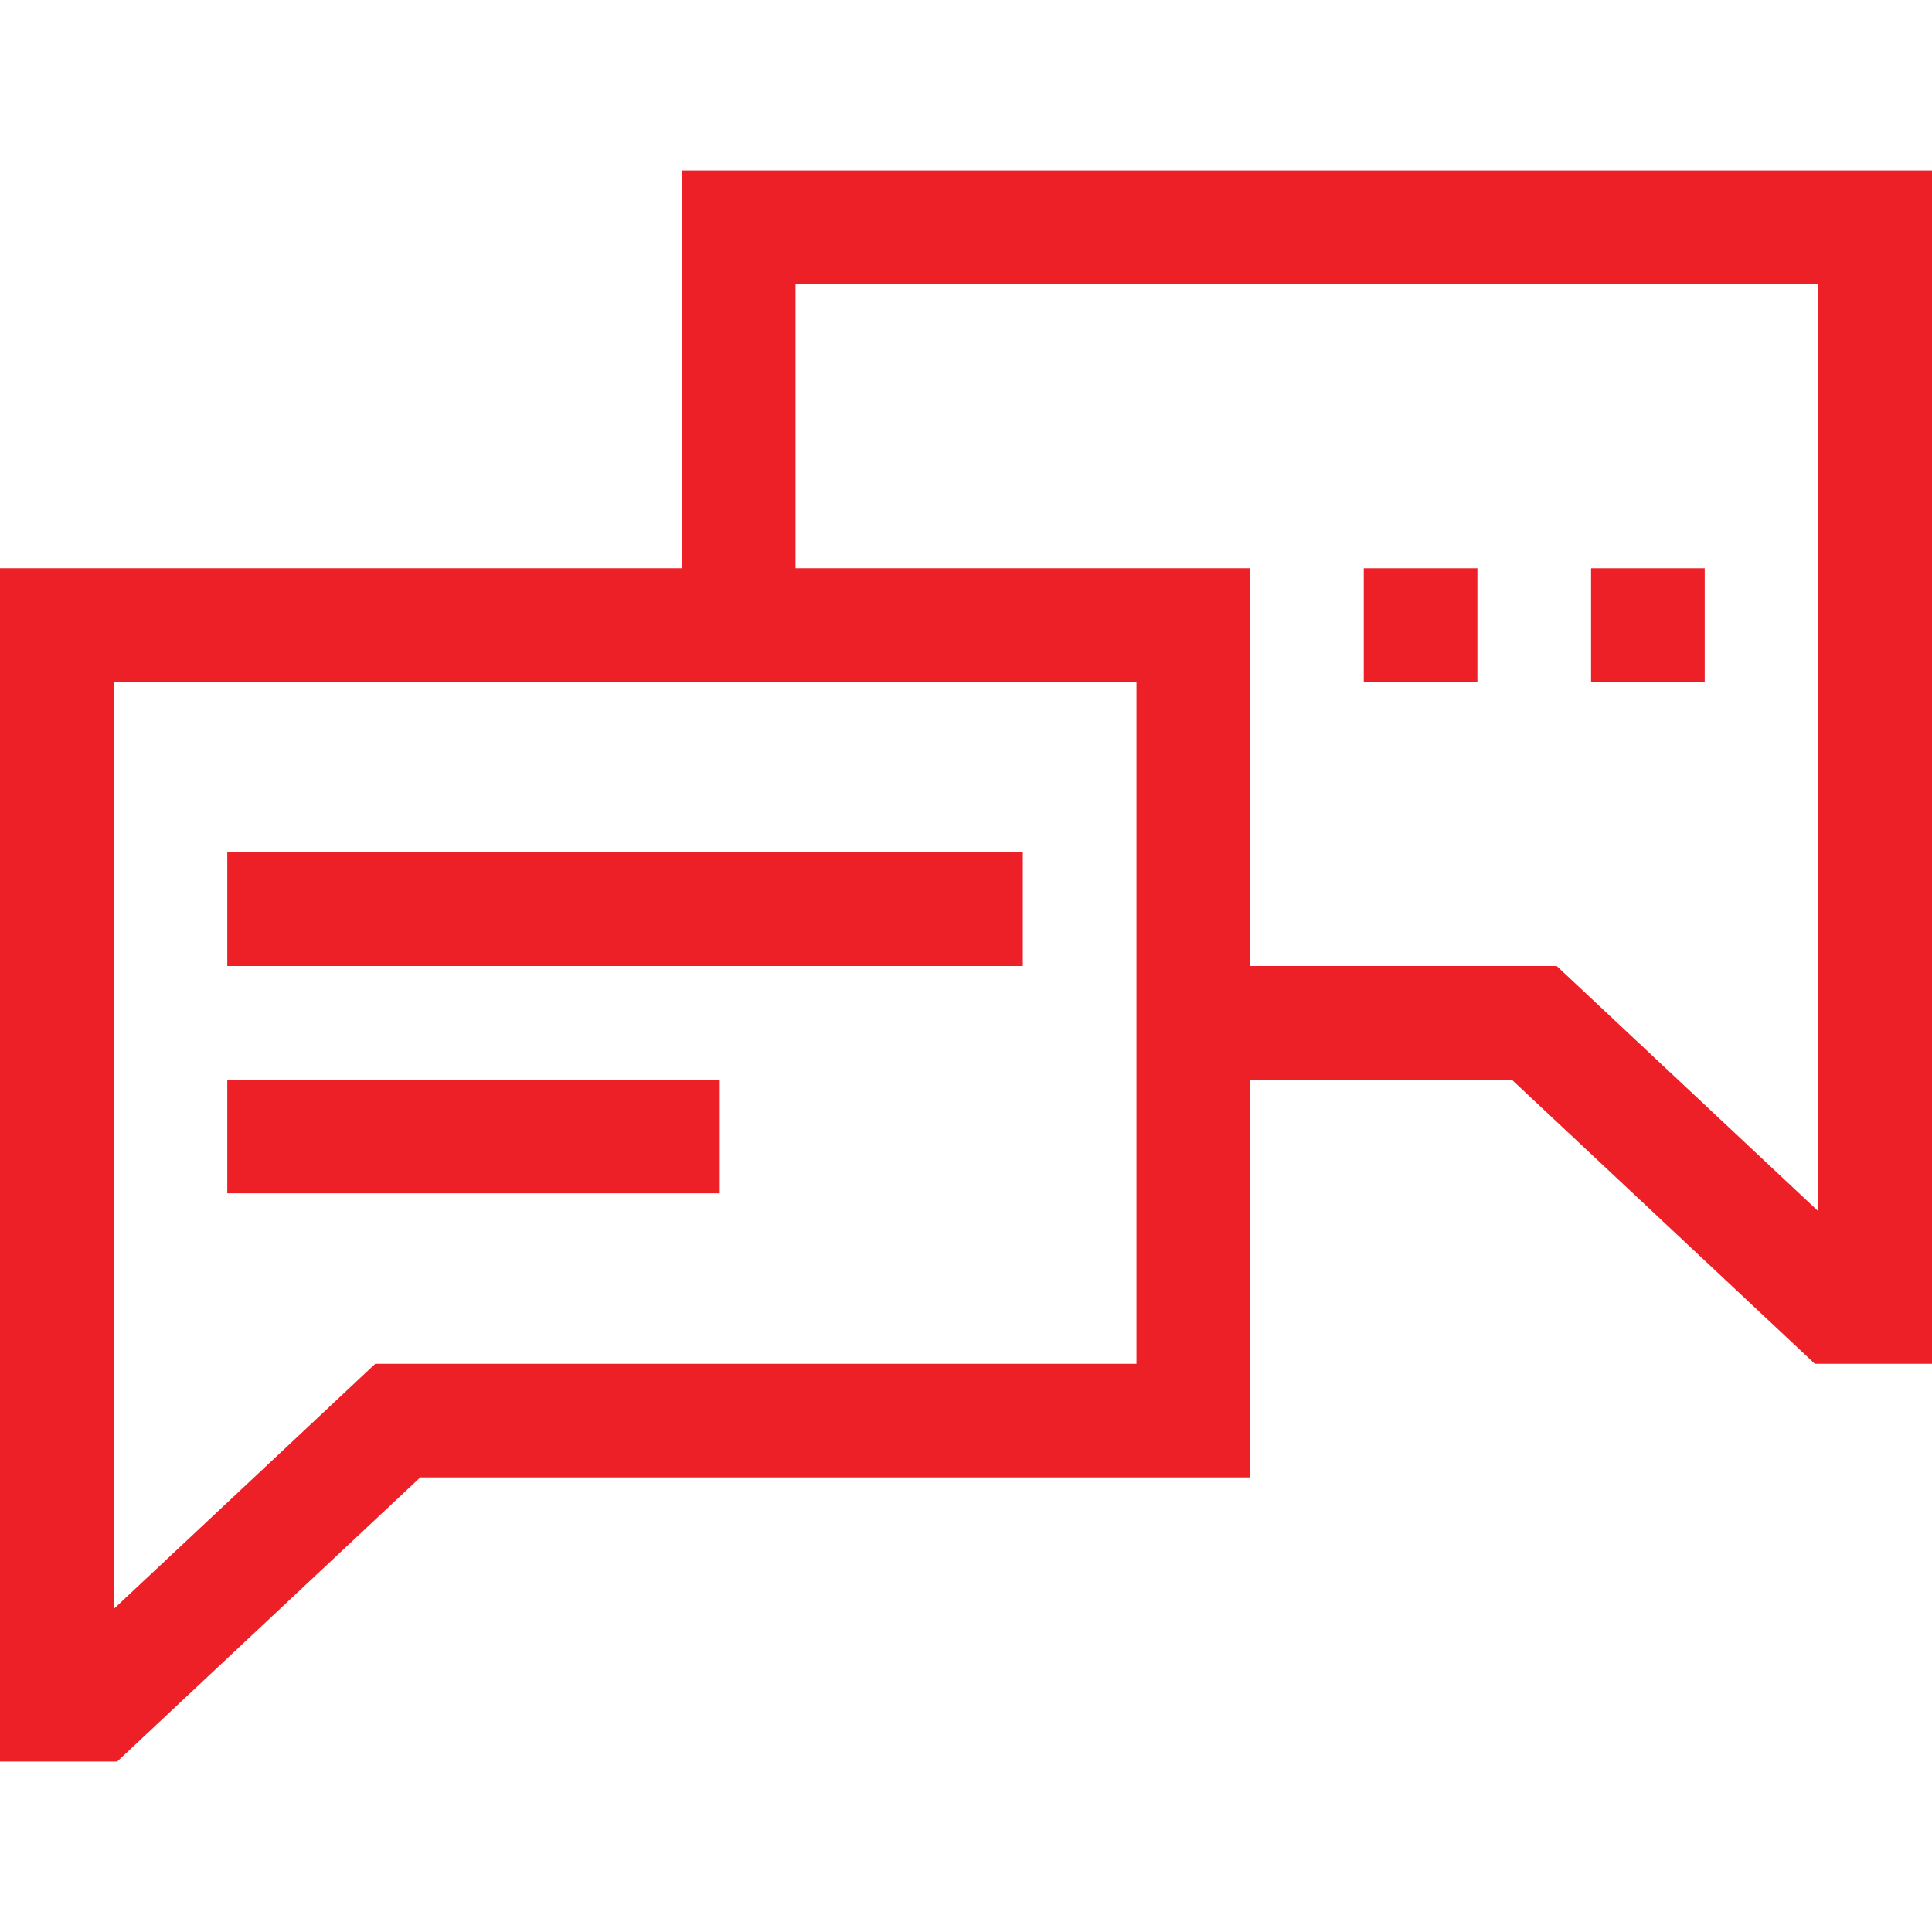
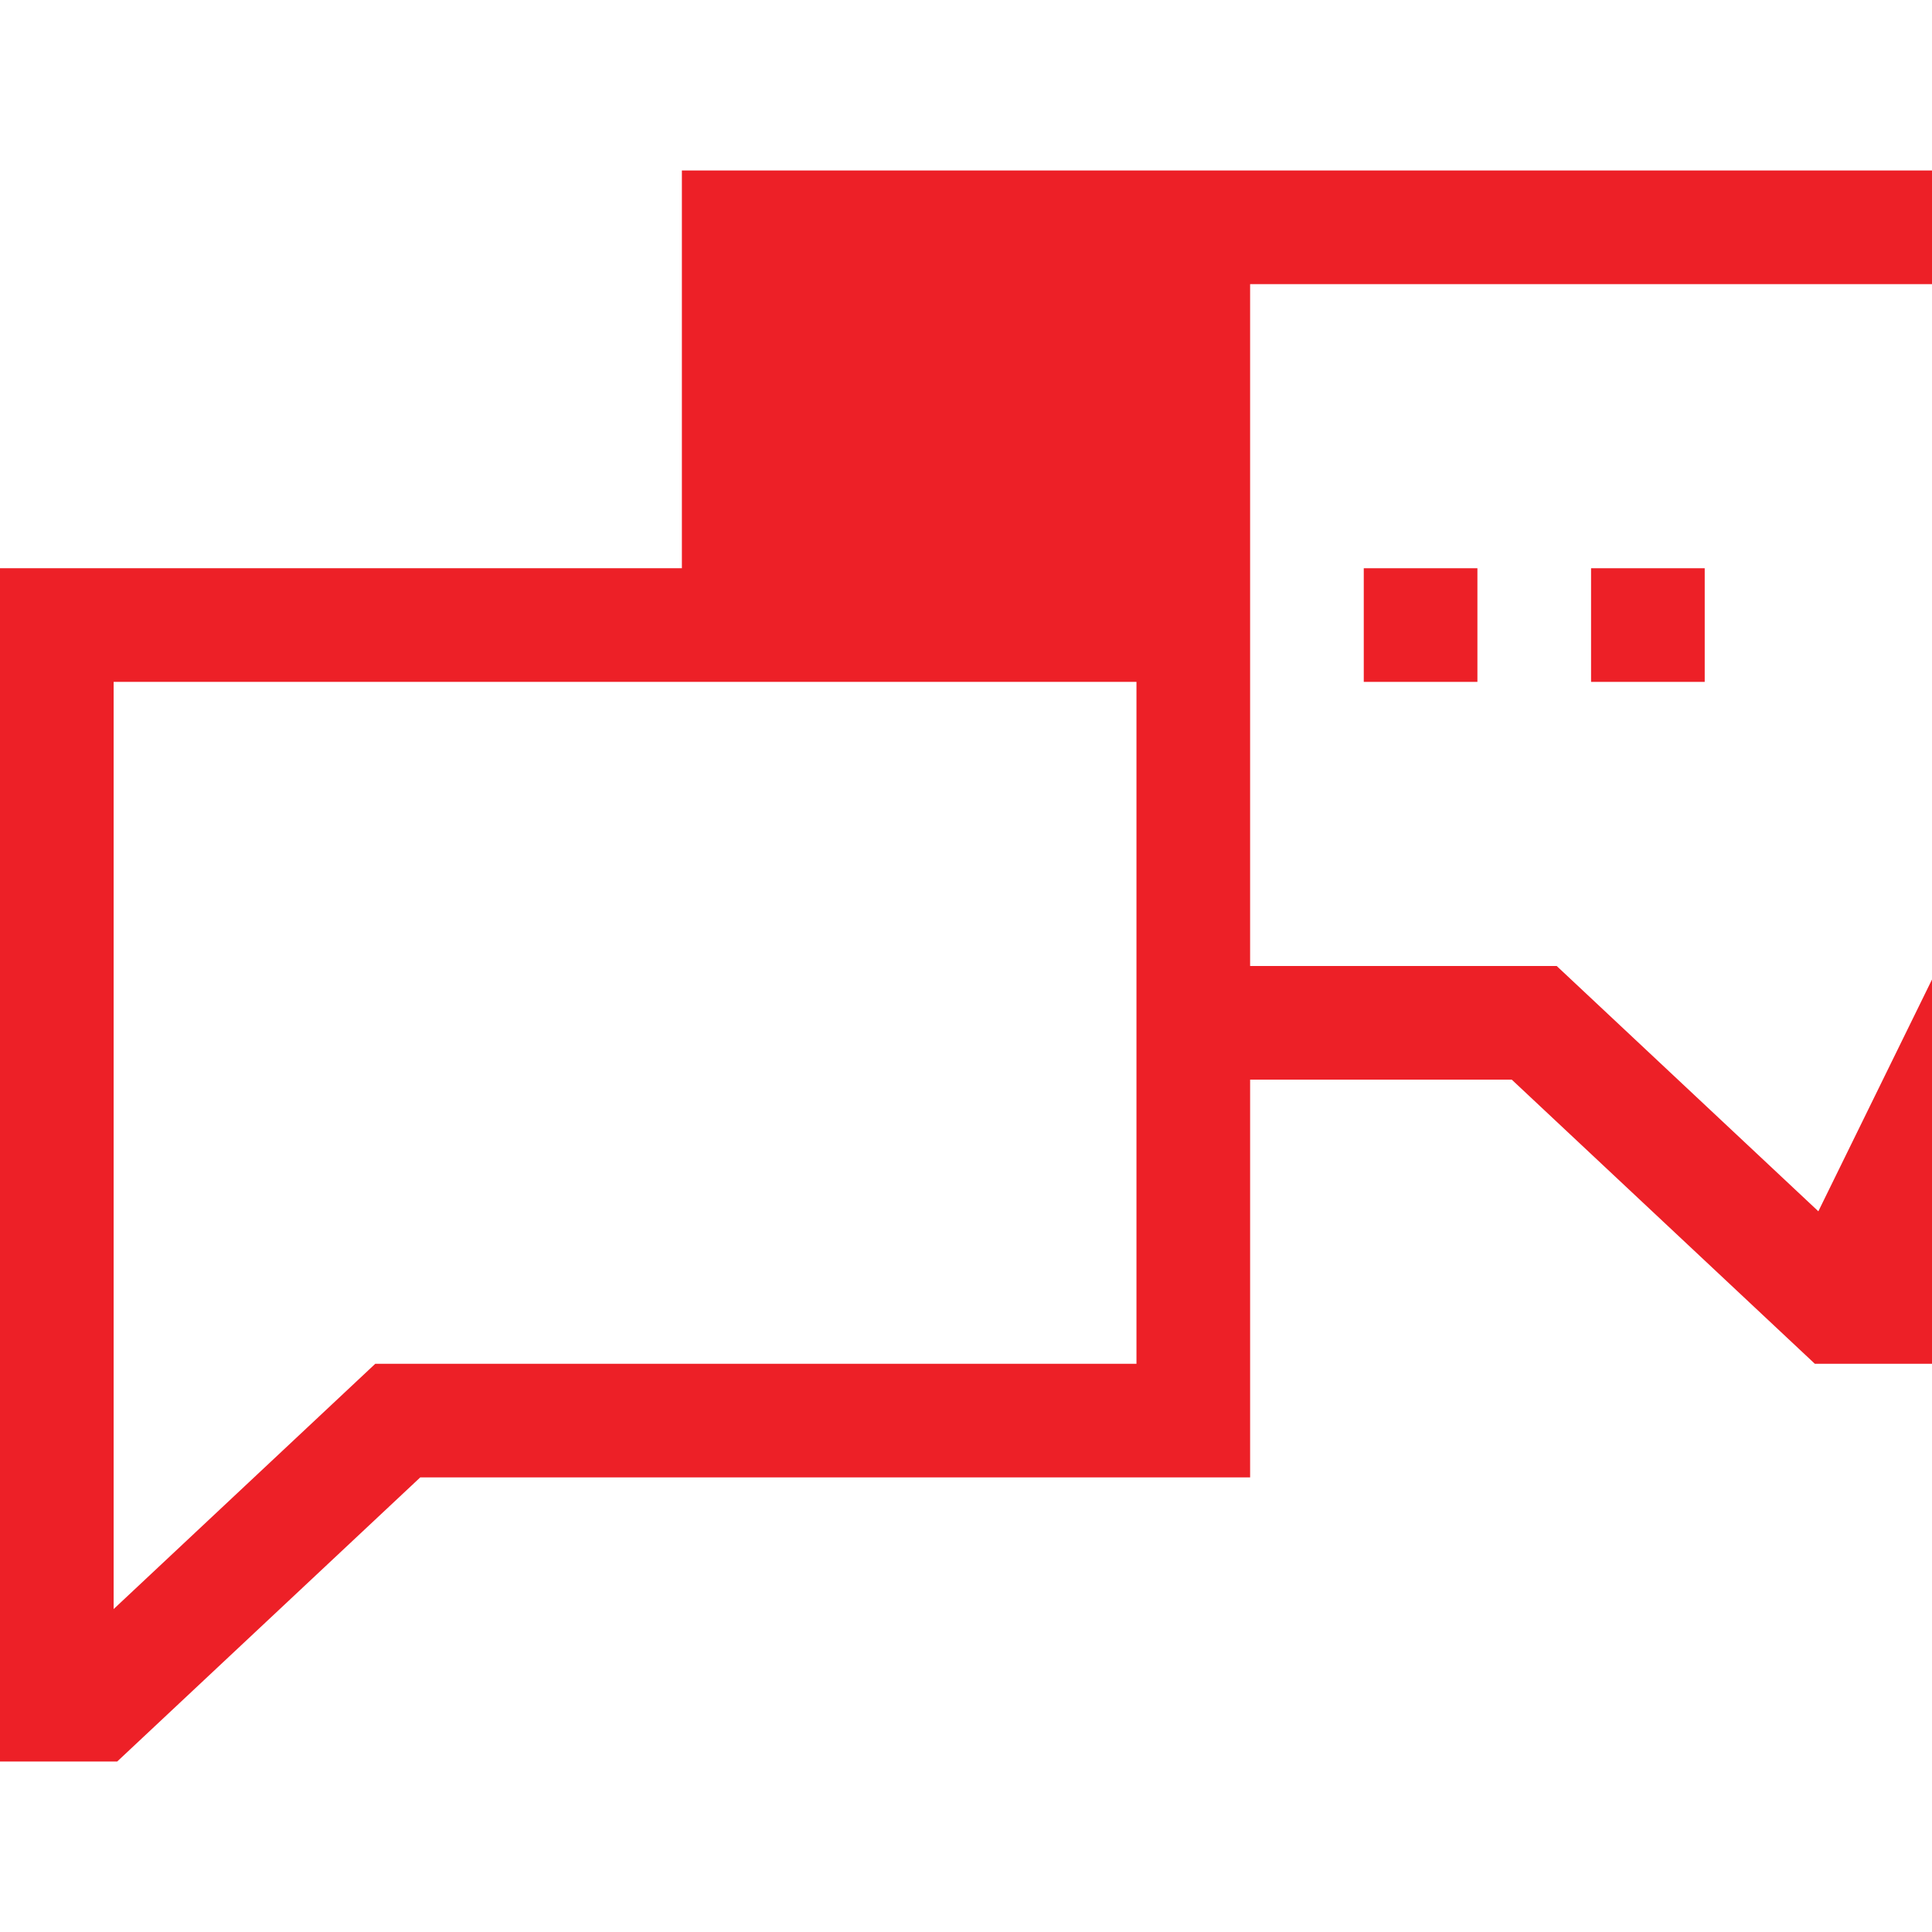
<svg xmlns="http://www.w3.org/2000/svg" id="Capa_1" height="512px" viewBox="0 0 510 510" width="512px">
  <g>
    <g>
-       <path d="m60 225h210v30h-210z" data-original="#000000" class="active-path" data-old_color="#000000" fill="#ED2027" />
-       <path d="m60 285h130v30h-130z" data-original="#000000" class="active-path" data-old_color="#000000" fill="#ED2027" />
-       <path d="m180 45v105h-180v315h30.932l80-75h219.068v-105h69.068l80 75h30.932v-315zm120 315h-200.932l-69.068 64.752v-244.752h270zm180-40.248-69.068-64.752h-80.932v-105h-120v-75h270z" data-original="#000000" class="active-path" data-old_color="#000000" fill="#ED2027" />
+       <path d="m180 45v105h-180v315h30.932l80-75h219.068v-105h69.068l80 75h30.932v-315zm120 315h-200.932l-69.068 64.752v-244.752h270zm180-40.248-69.068-64.752h-80.932v-105v-75h270z" data-original="#000000" class="active-path" data-old_color="#000000" fill="#ED2027" />
      <path d="m360 150h30v30h-30z" data-original="#000000" class="active-path" data-old_color="#000000" fill="#ED2027" />
      <path d="m420 150h30v30h-30z" data-original="#000000" class="active-path" data-old_color="#000000" fill="#ED2027" />
    </g>
  </g>
</svg>